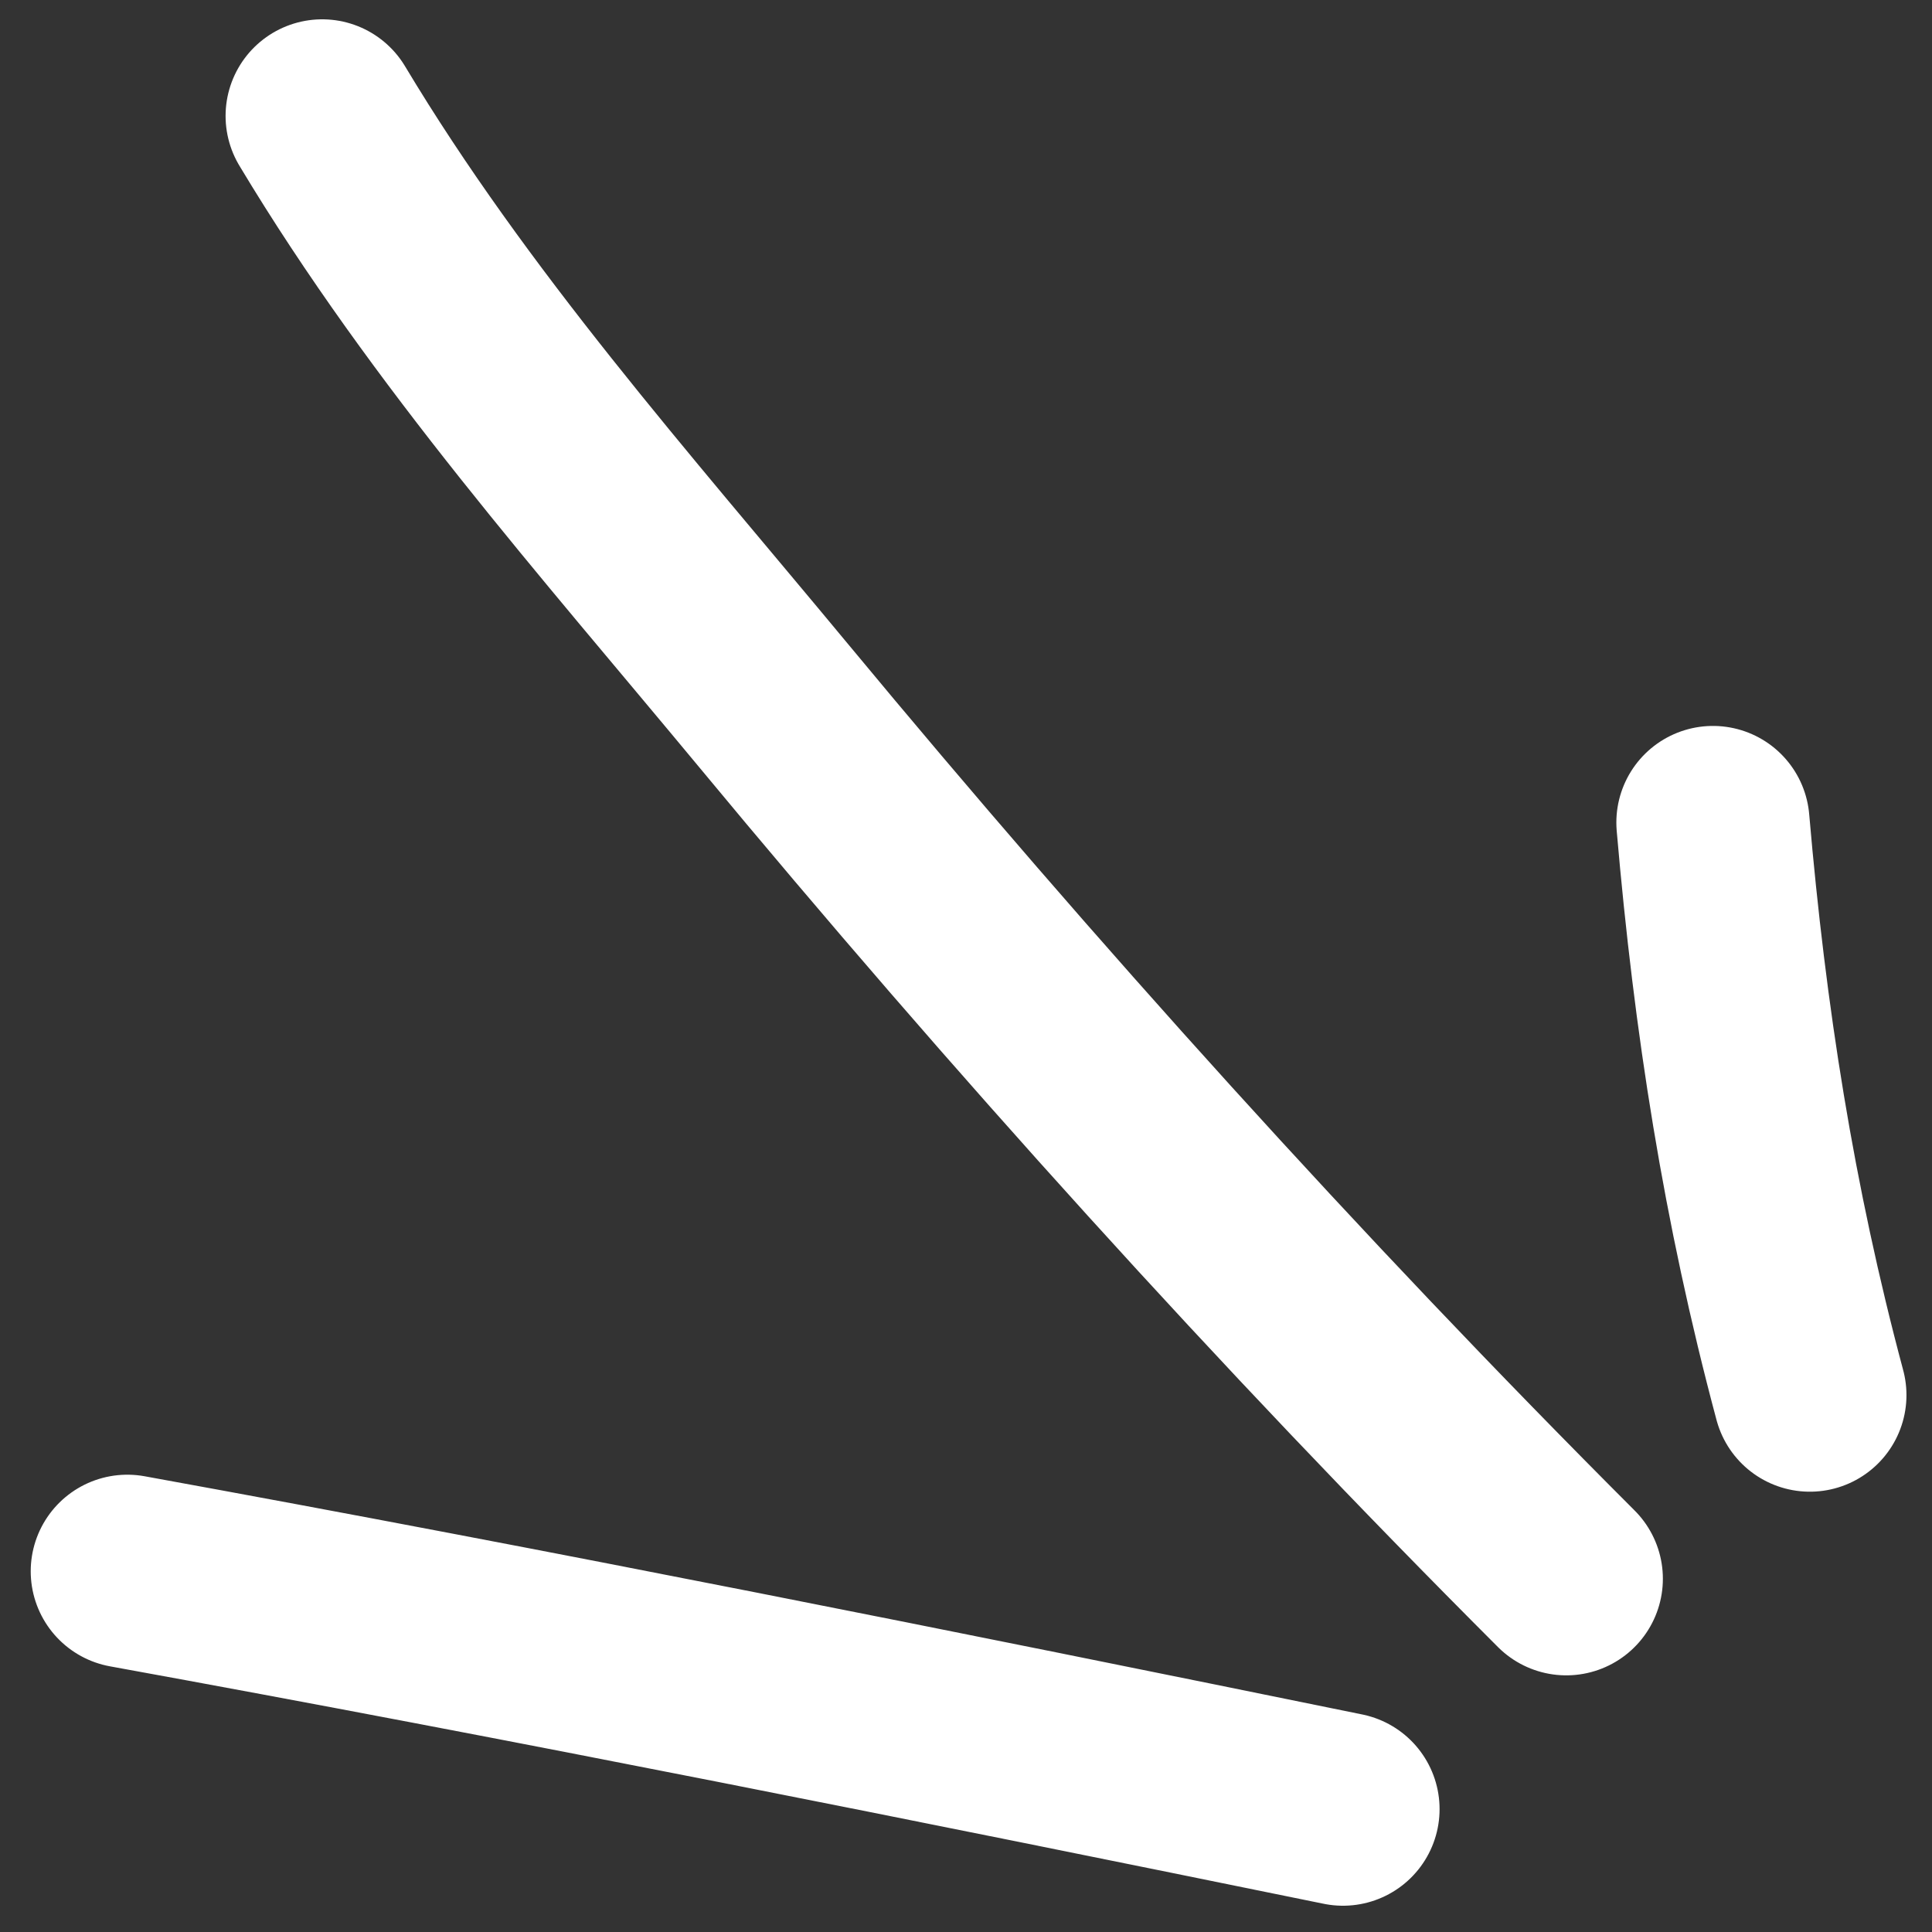
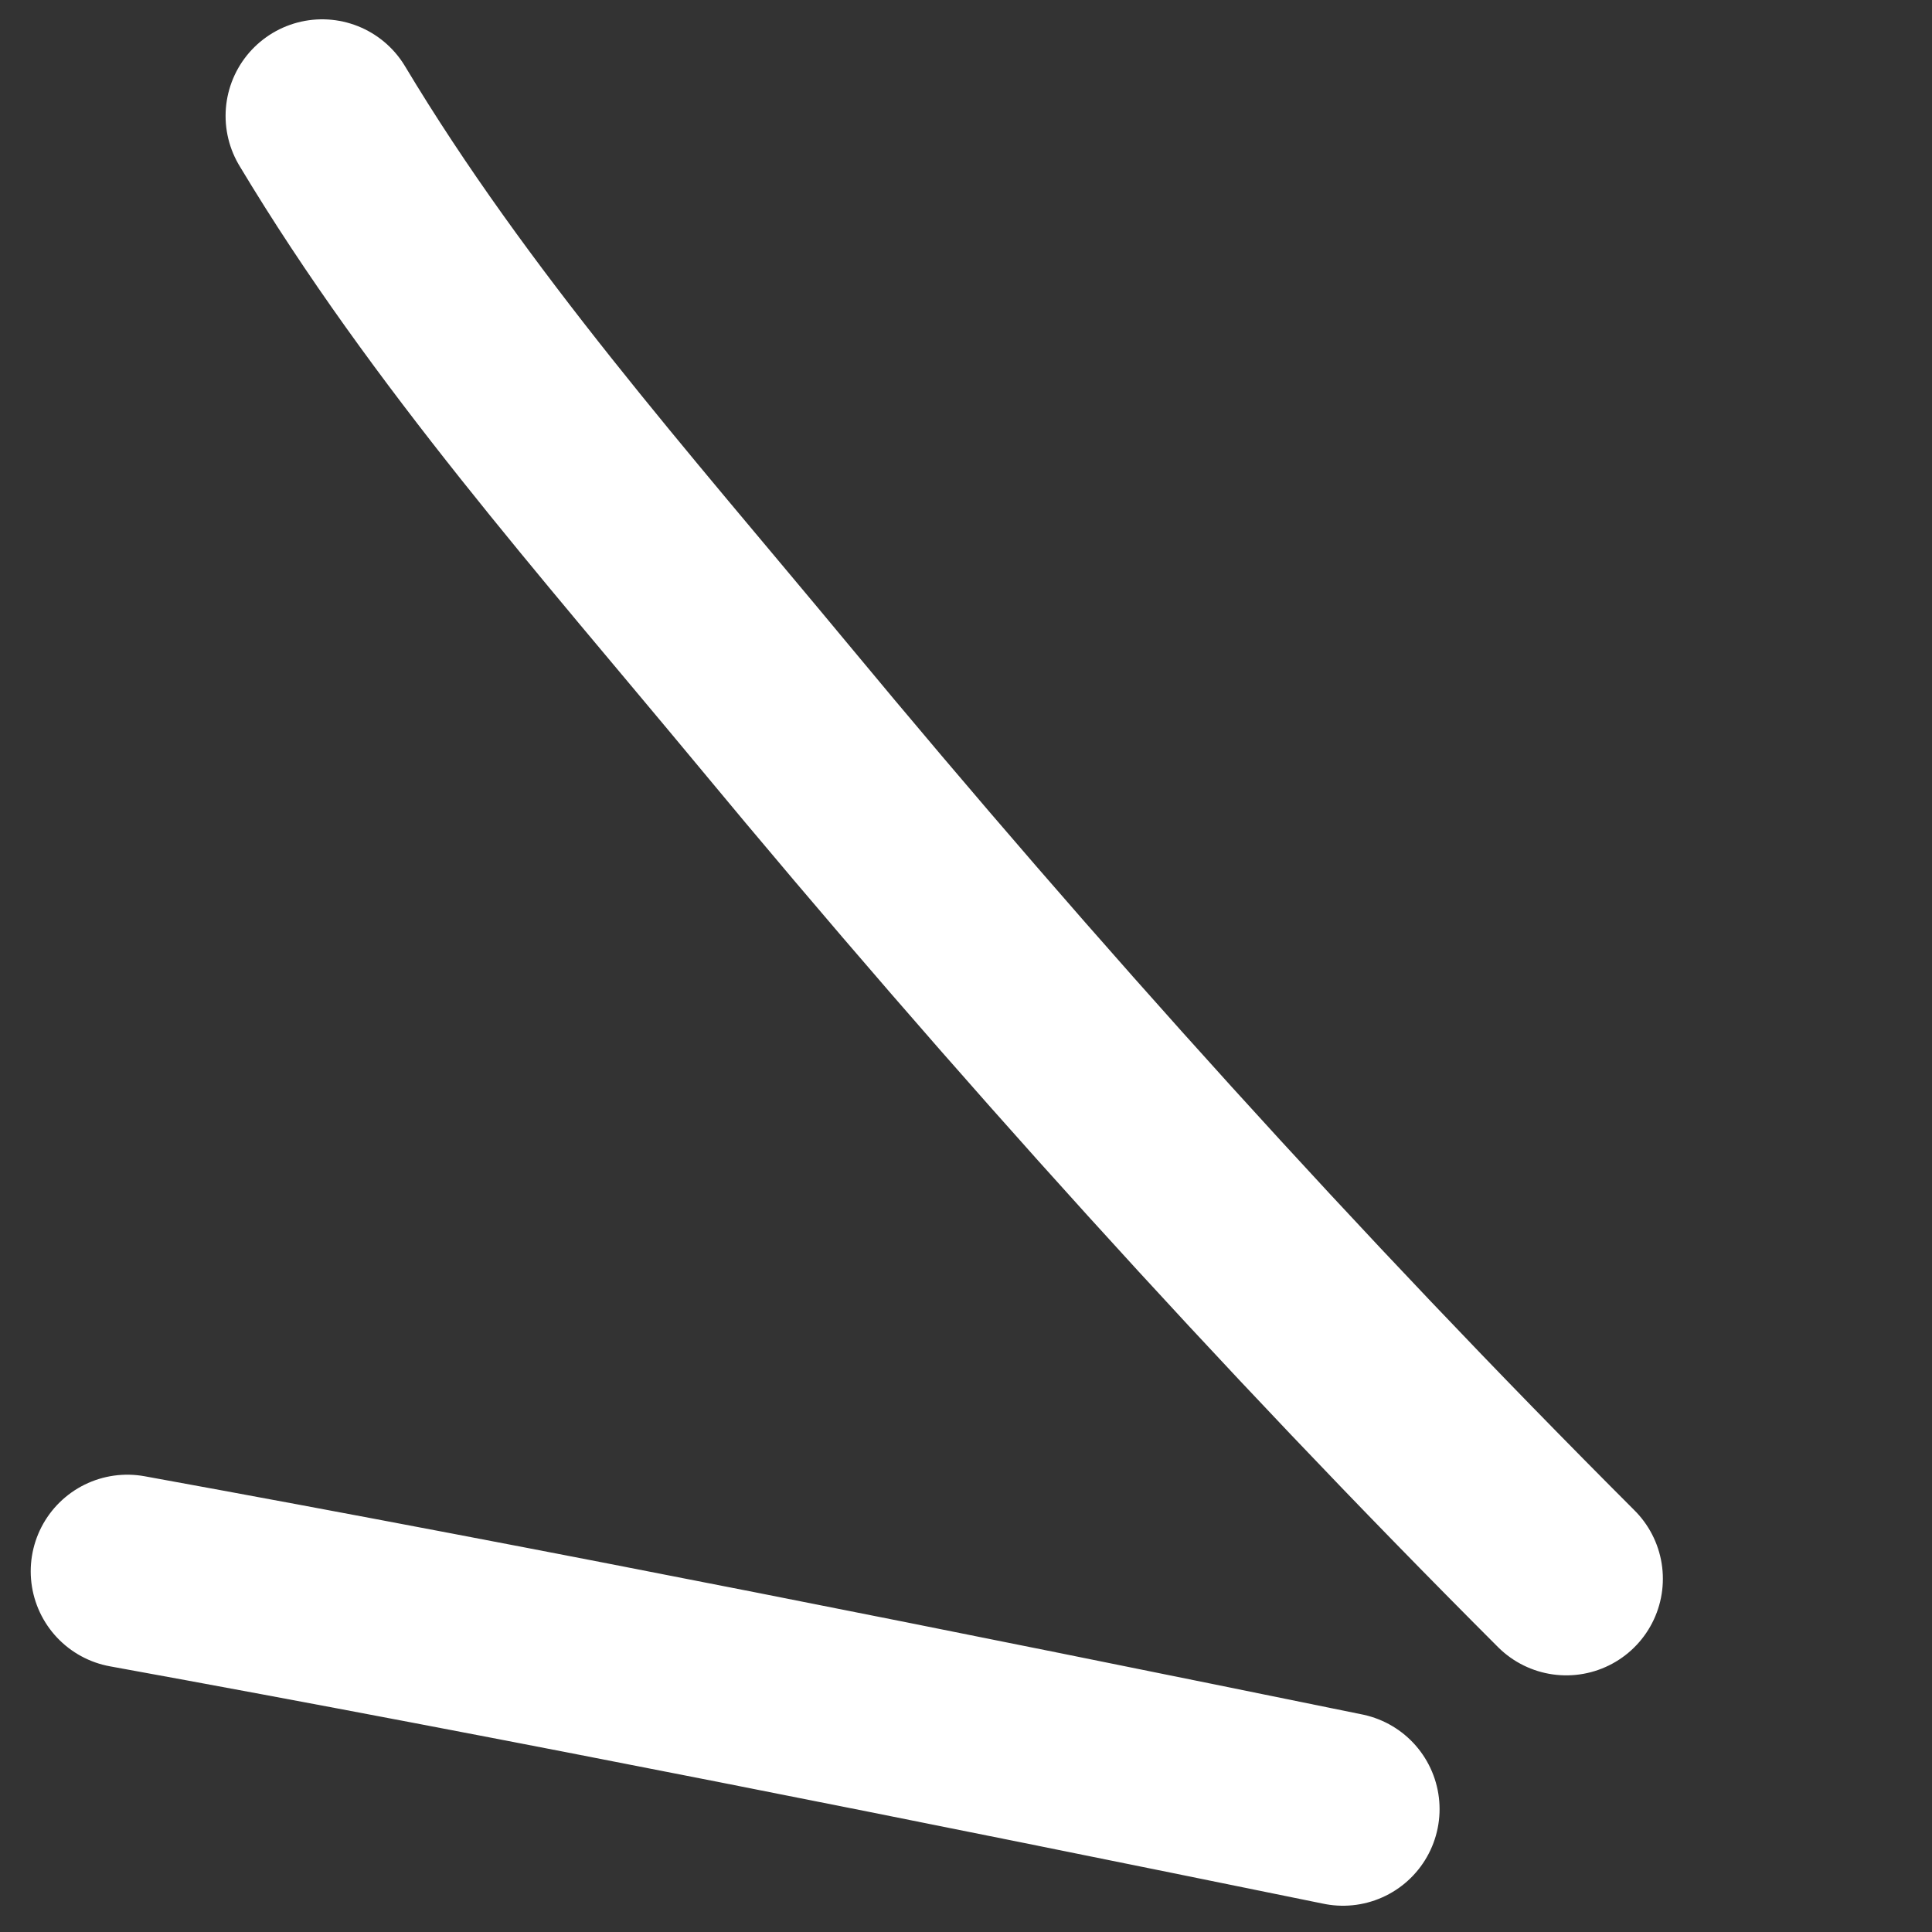
<svg xmlns="http://www.w3.org/2000/svg" width="50" height="50" viewBox="0 0 50 50" fill="none">
  <rect x="0" y="0" width="50" height="50" fill="#333333" stroke="none" />
-   <path d="M40.535 40.858C33.368 33.691 26.477 26.051 20.014 18.253C15.912 13.305 11.643 8.509 8.338 3M46.839 36.105C45.514 31.156 44.769 26.371 44.331 21.287M34.756 46.82C24.282 44.683 13.812 42.577 3.295 40.665" stroke="white" stroke-width="5" stroke-linecap="round" />
+   <path d="M40.535 40.858C33.368 33.691 26.477 26.051 20.014 18.253C15.912 13.305 11.643 8.509 8.338 3M46.839 36.105M34.756 46.82C24.282 44.683 13.812 42.577 3.295 40.665" stroke="white" stroke-width="5" stroke-linecap="round" />
</svg>